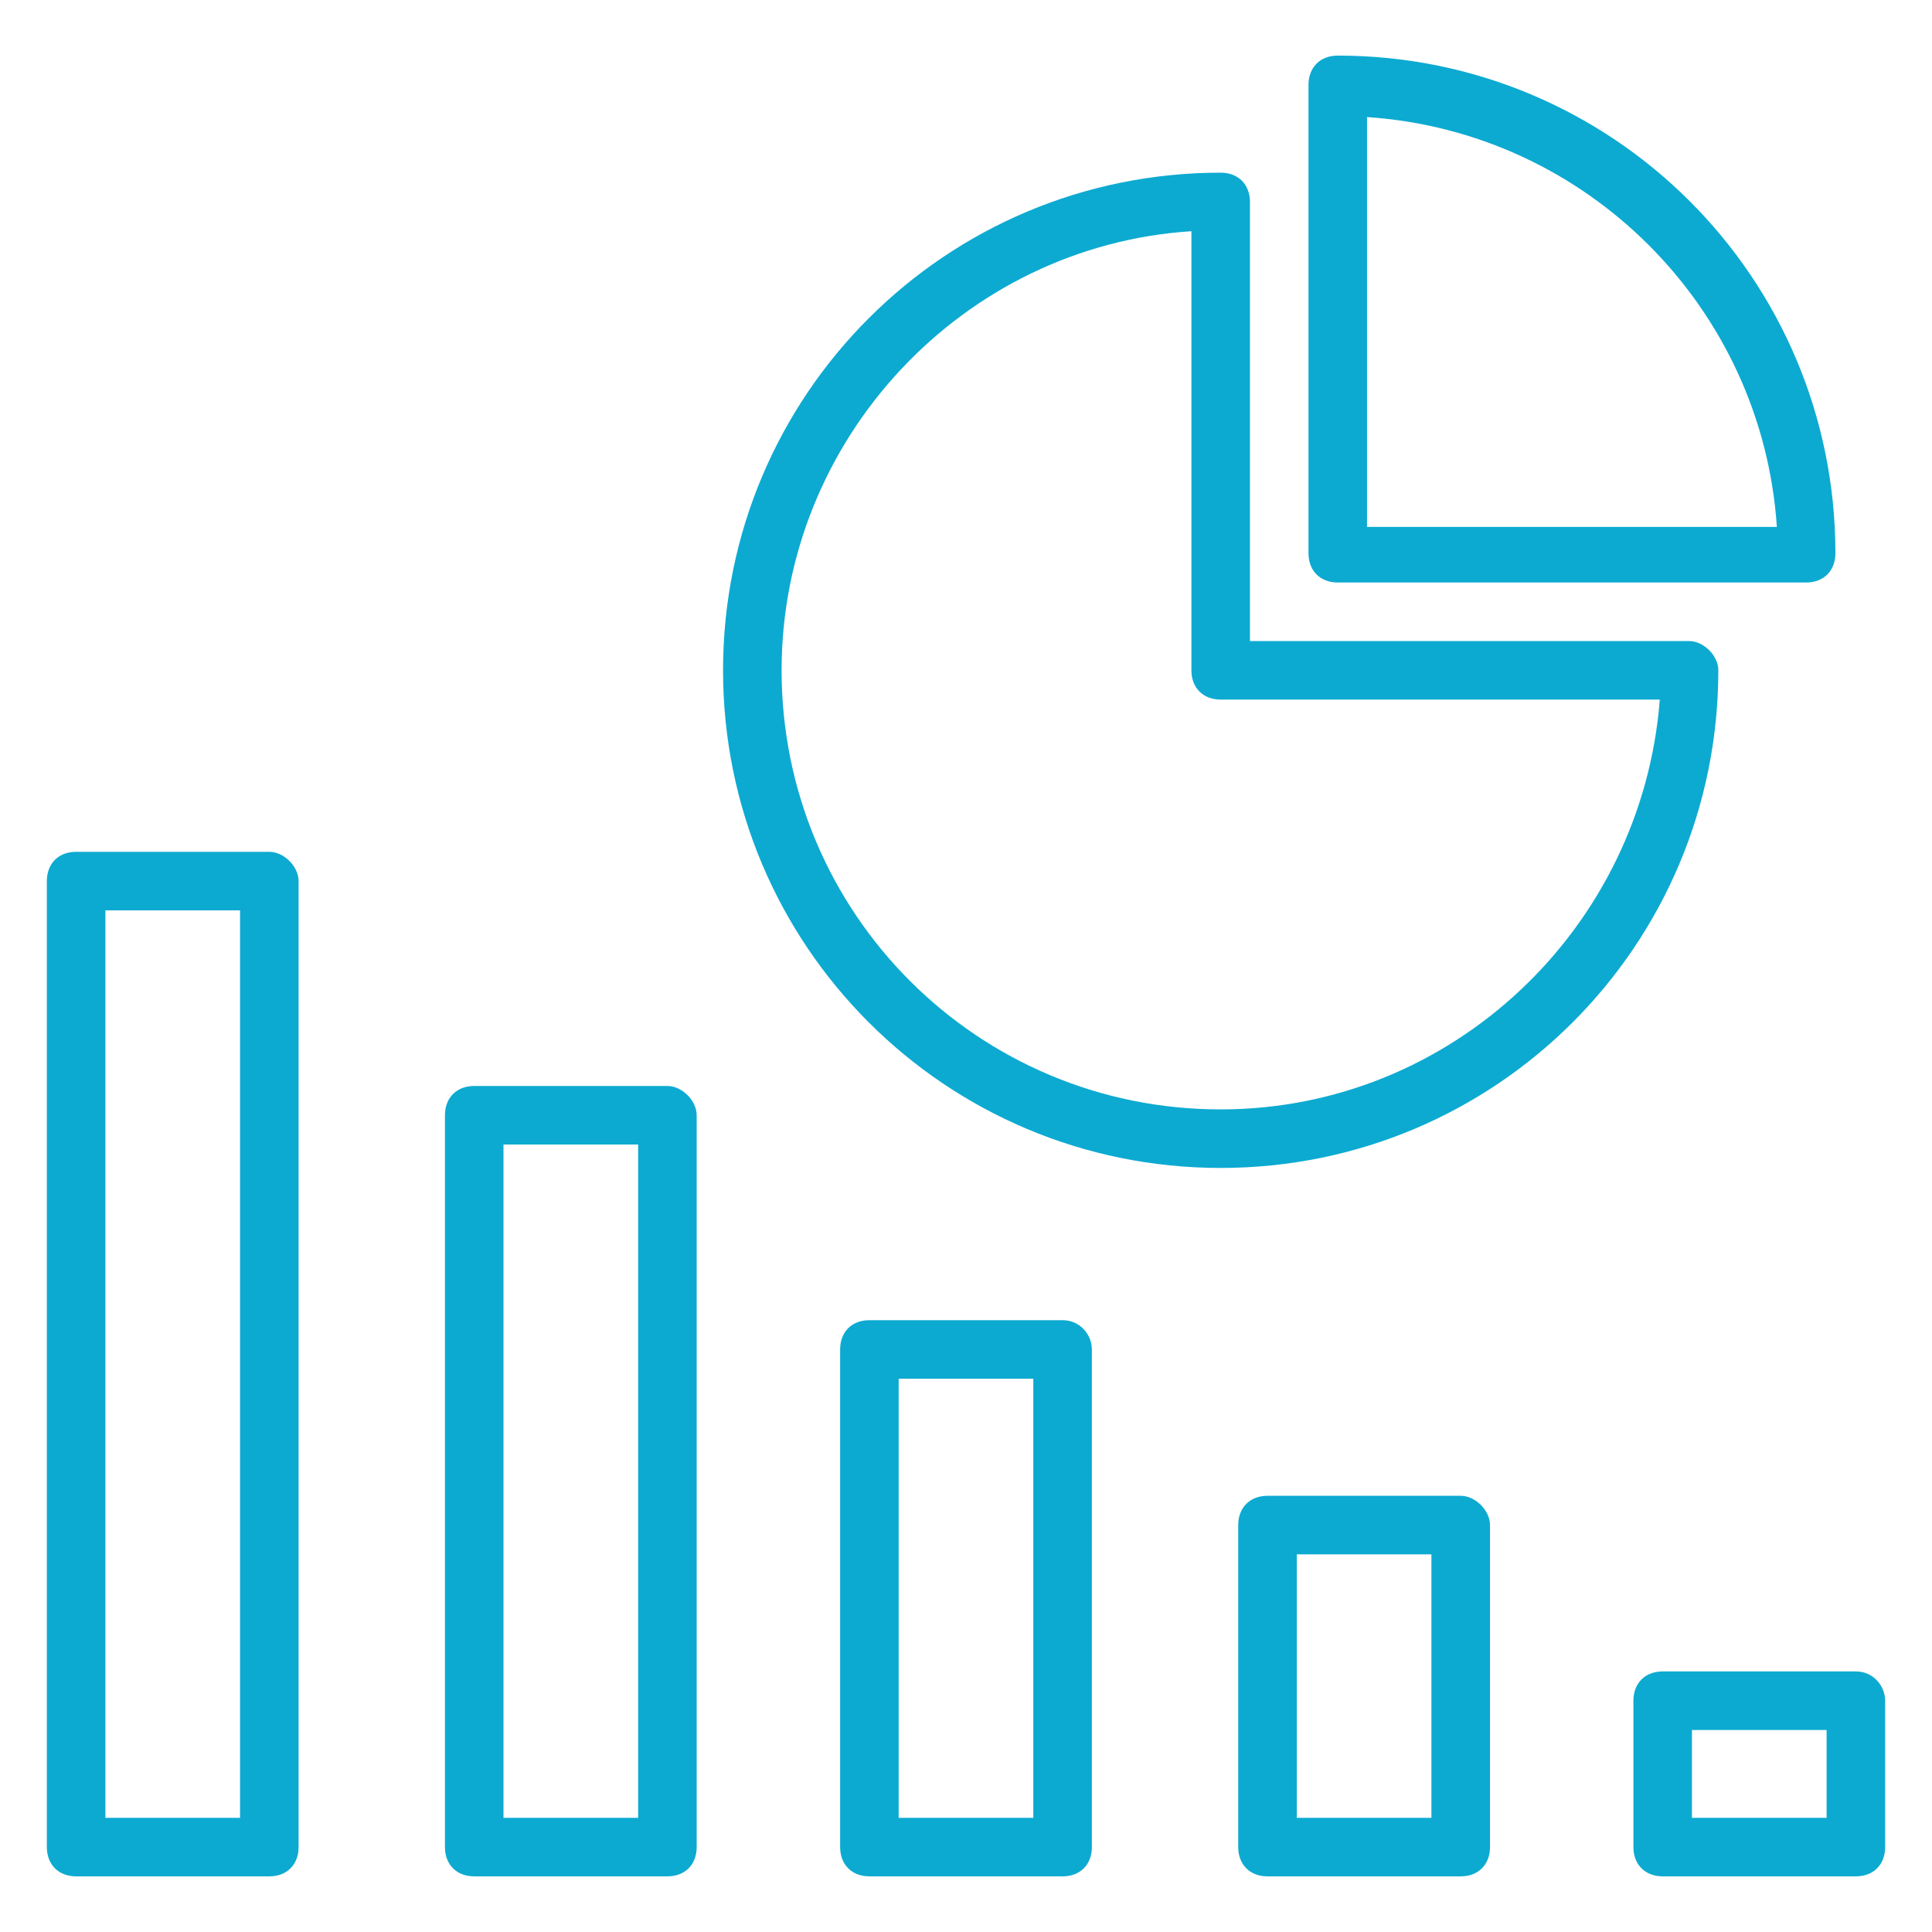
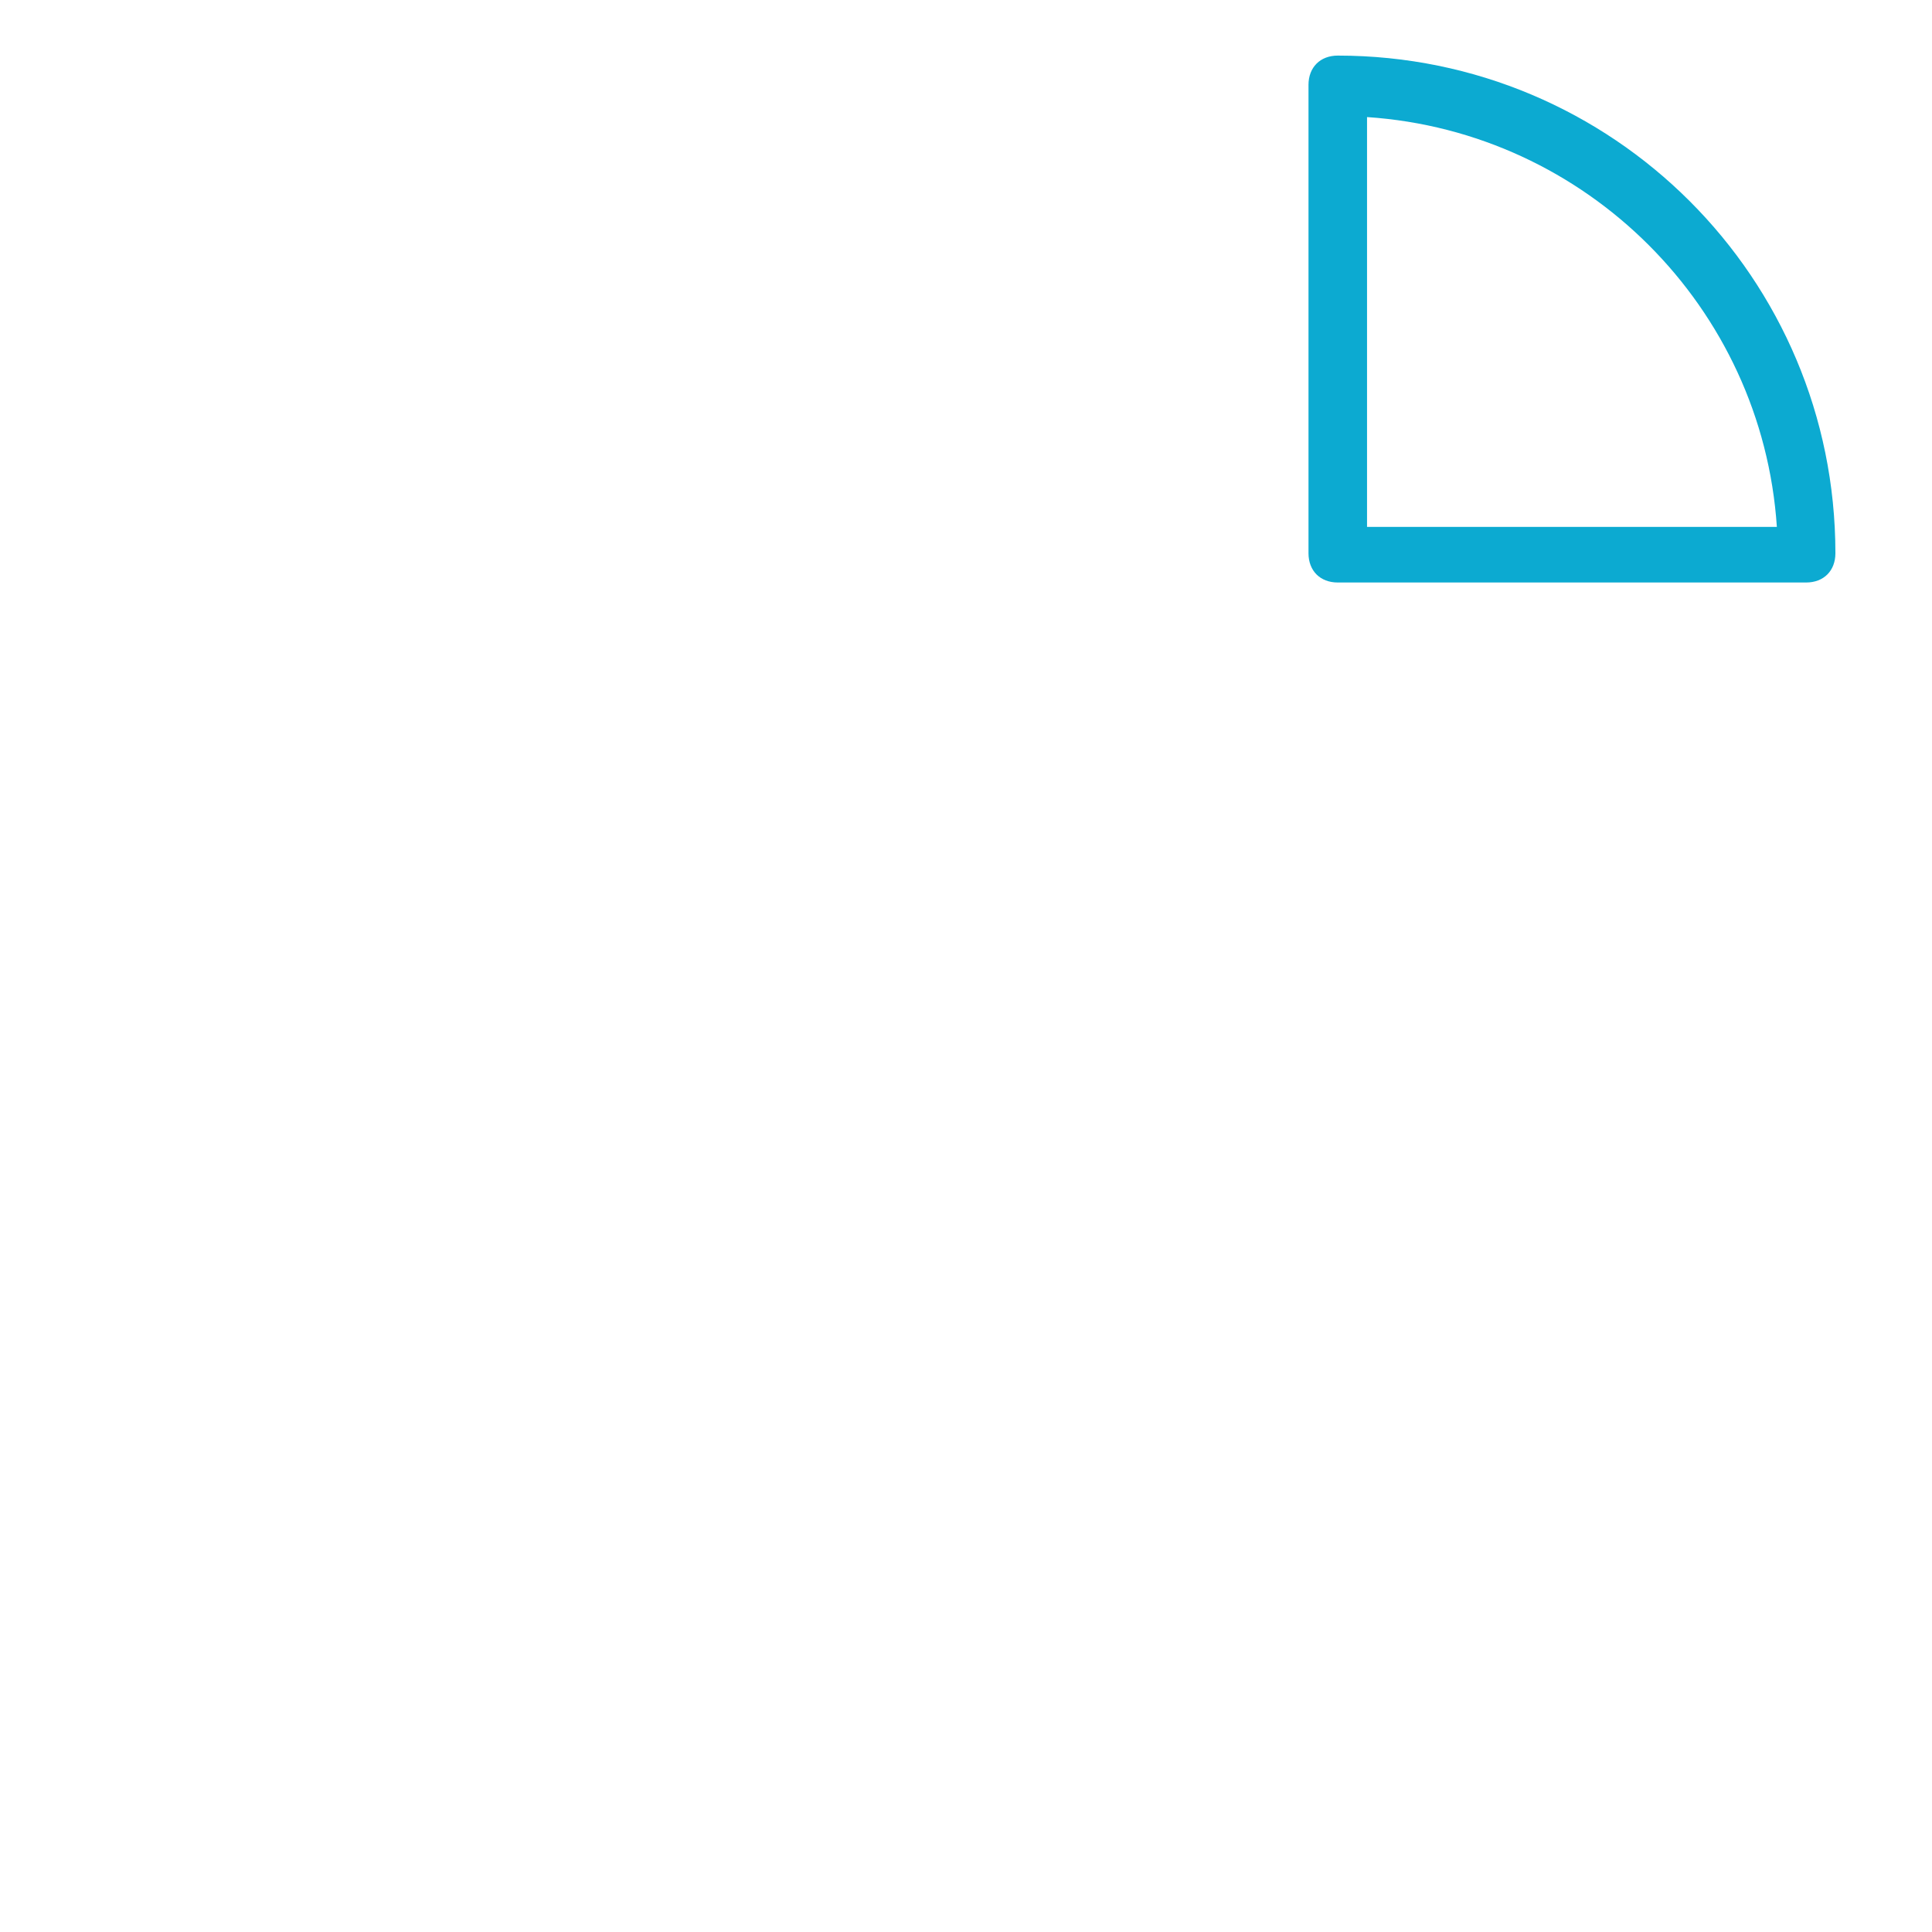
<svg xmlns="http://www.w3.org/2000/svg" width="40" height="40" viewBox="0 0 40 40" fill="none">
-   <path d="M5.576 17.636H1.576C1.212 17.636 0.97 17.878 0.97 18.242V38.242C0.97 38.605 1.212 38.848 1.576 38.848H5.576C5.939 38.848 6.182 38.605 6.182 38.242V18.242C6.182 17.939 5.879 17.636 5.576 17.636ZM4.97 37.636H2.182V18.848H4.97V37.636ZM13.818 22.484H9.818C9.455 22.484 9.212 22.727 9.212 23.09V38.242C9.212 38.605 9.455 38.848 9.818 38.848H13.818C14.182 38.848 14.424 38.605 14.424 38.242V23.09C14.424 22.787 14.121 22.484 13.818 22.484ZM13.212 37.636H10.424V23.696H13.212V37.636ZM22 27.333H18C17.636 27.333 17.394 27.575 17.394 27.939V38.242C17.394 38.605 17.636 38.848 18 38.848H22C22.364 38.848 22.606 38.605 22.606 38.242V27.939C22.606 27.636 22.364 27.333 22 27.333ZM21.394 37.636H18.606V28.545H21.394V37.636ZM30.242 30.969H26.242C25.879 30.969 25.636 31.212 25.636 31.575V38.242C25.636 38.605 25.879 38.848 26.242 38.848H30.242C30.606 38.848 30.849 38.605 30.849 38.242V31.575C30.849 31.272 30.546 30.969 30.242 30.969ZM29.636 37.636H26.849V32.181H29.636V37.636ZM38.424 34.605H34.424C34.061 34.605 33.818 34.848 33.818 35.212V38.242C33.818 38.605 34.061 38.848 34.424 38.848H38.424C38.788 38.848 39.03 38.605 39.03 38.242V35.212C39.03 34.908 38.788 34.605 38.424 34.605ZM37.818 37.636H35.03V35.818H37.818V37.636ZM34.97 13.272H25.879V4.181C25.879 3.818 25.636 3.575 25.273 3.575C19.576 3.575 14.97 8.181 14.97 13.878C14.97 19.575 19.576 24.181 25.273 24.181C30.97 24.181 35.576 19.575 35.576 13.878C35.576 13.575 35.273 13.272 34.97 13.272ZM25.273 22.969C20.242 22.969 16.182 18.909 16.182 13.878C16.182 9.09 19.939 5.09 24.667 4.787V13.878C24.667 14.242 24.909 14.484 25.273 14.484H34.364C34 19.212 30.061 22.969 25.273 22.969Z" fill="#0CAAD1" />
  <path d="M27.697 12.06H37.394C37.758 12.06 38 11.818 38 11.454C38 5.757 33.394 1.151 27.697 1.151C27.333 1.151 27.091 1.394 27.091 1.757V11.454C27.091 11.818 27.333 12.06 27.697 12.06ZM28.303 2.424C32.848 2.727 36.485 6.363 36.788 10.909H28.303V2.424Z" fill="#0CAAD1" />
</svg>